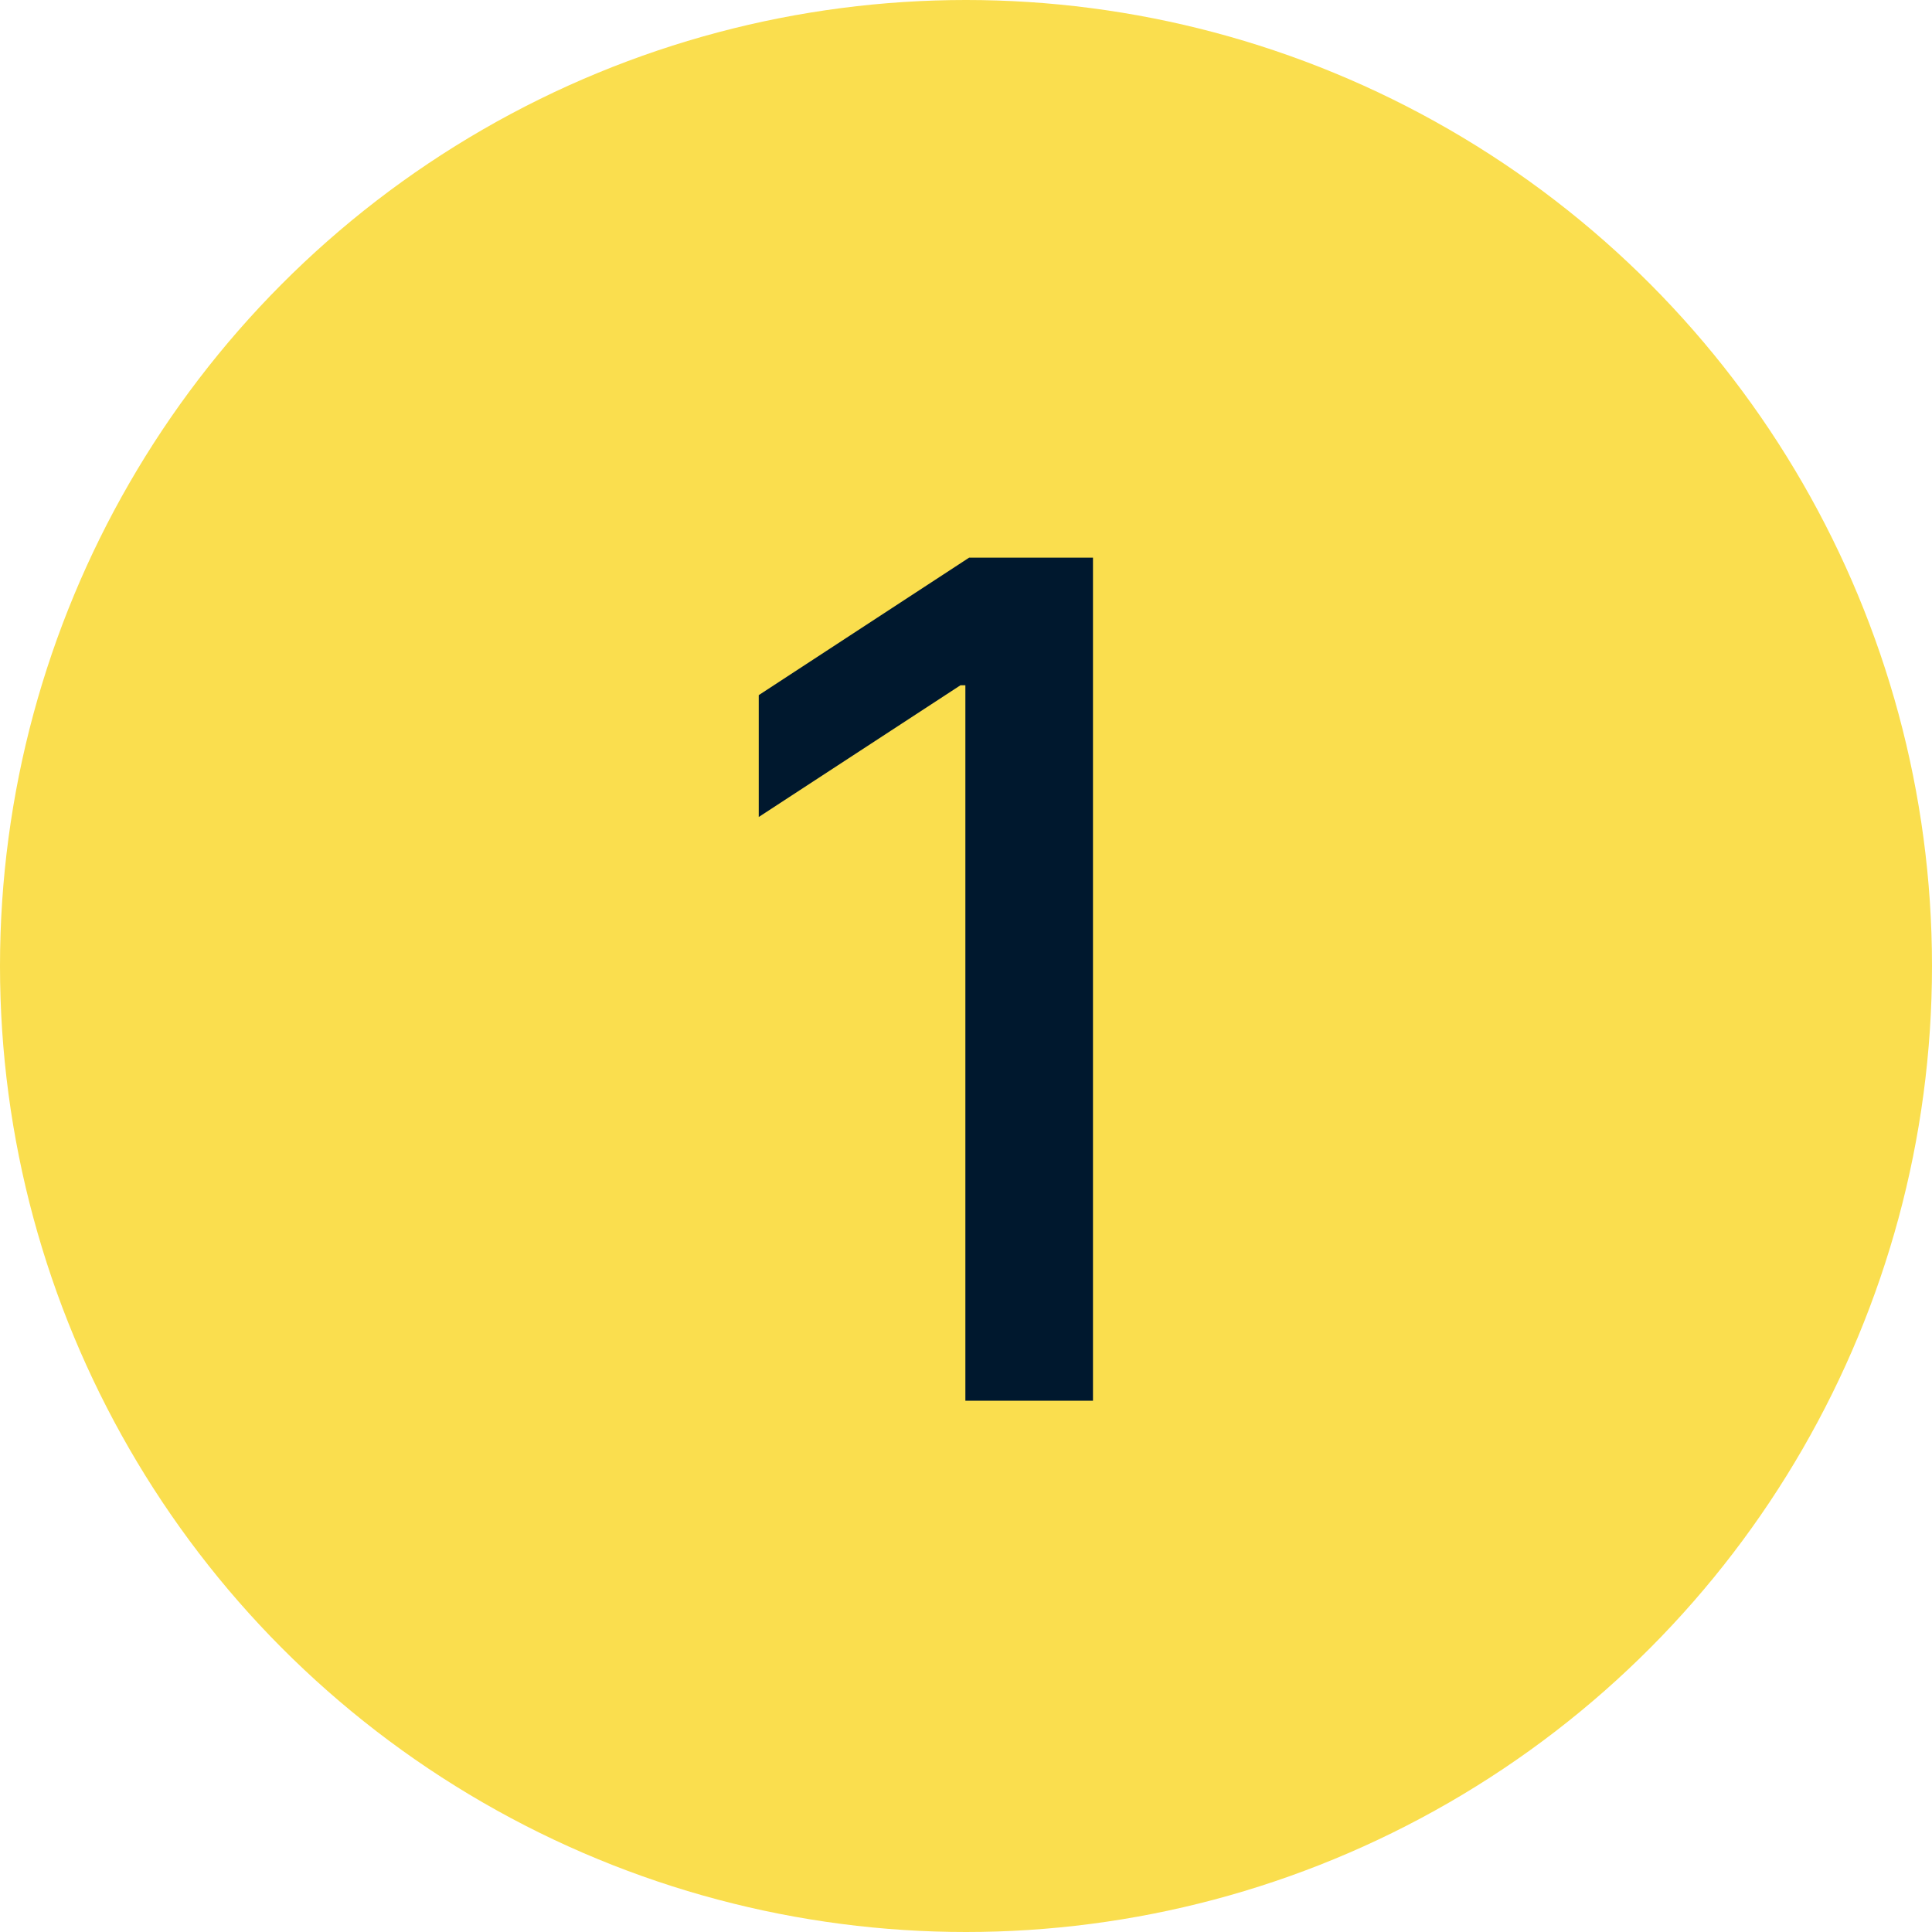
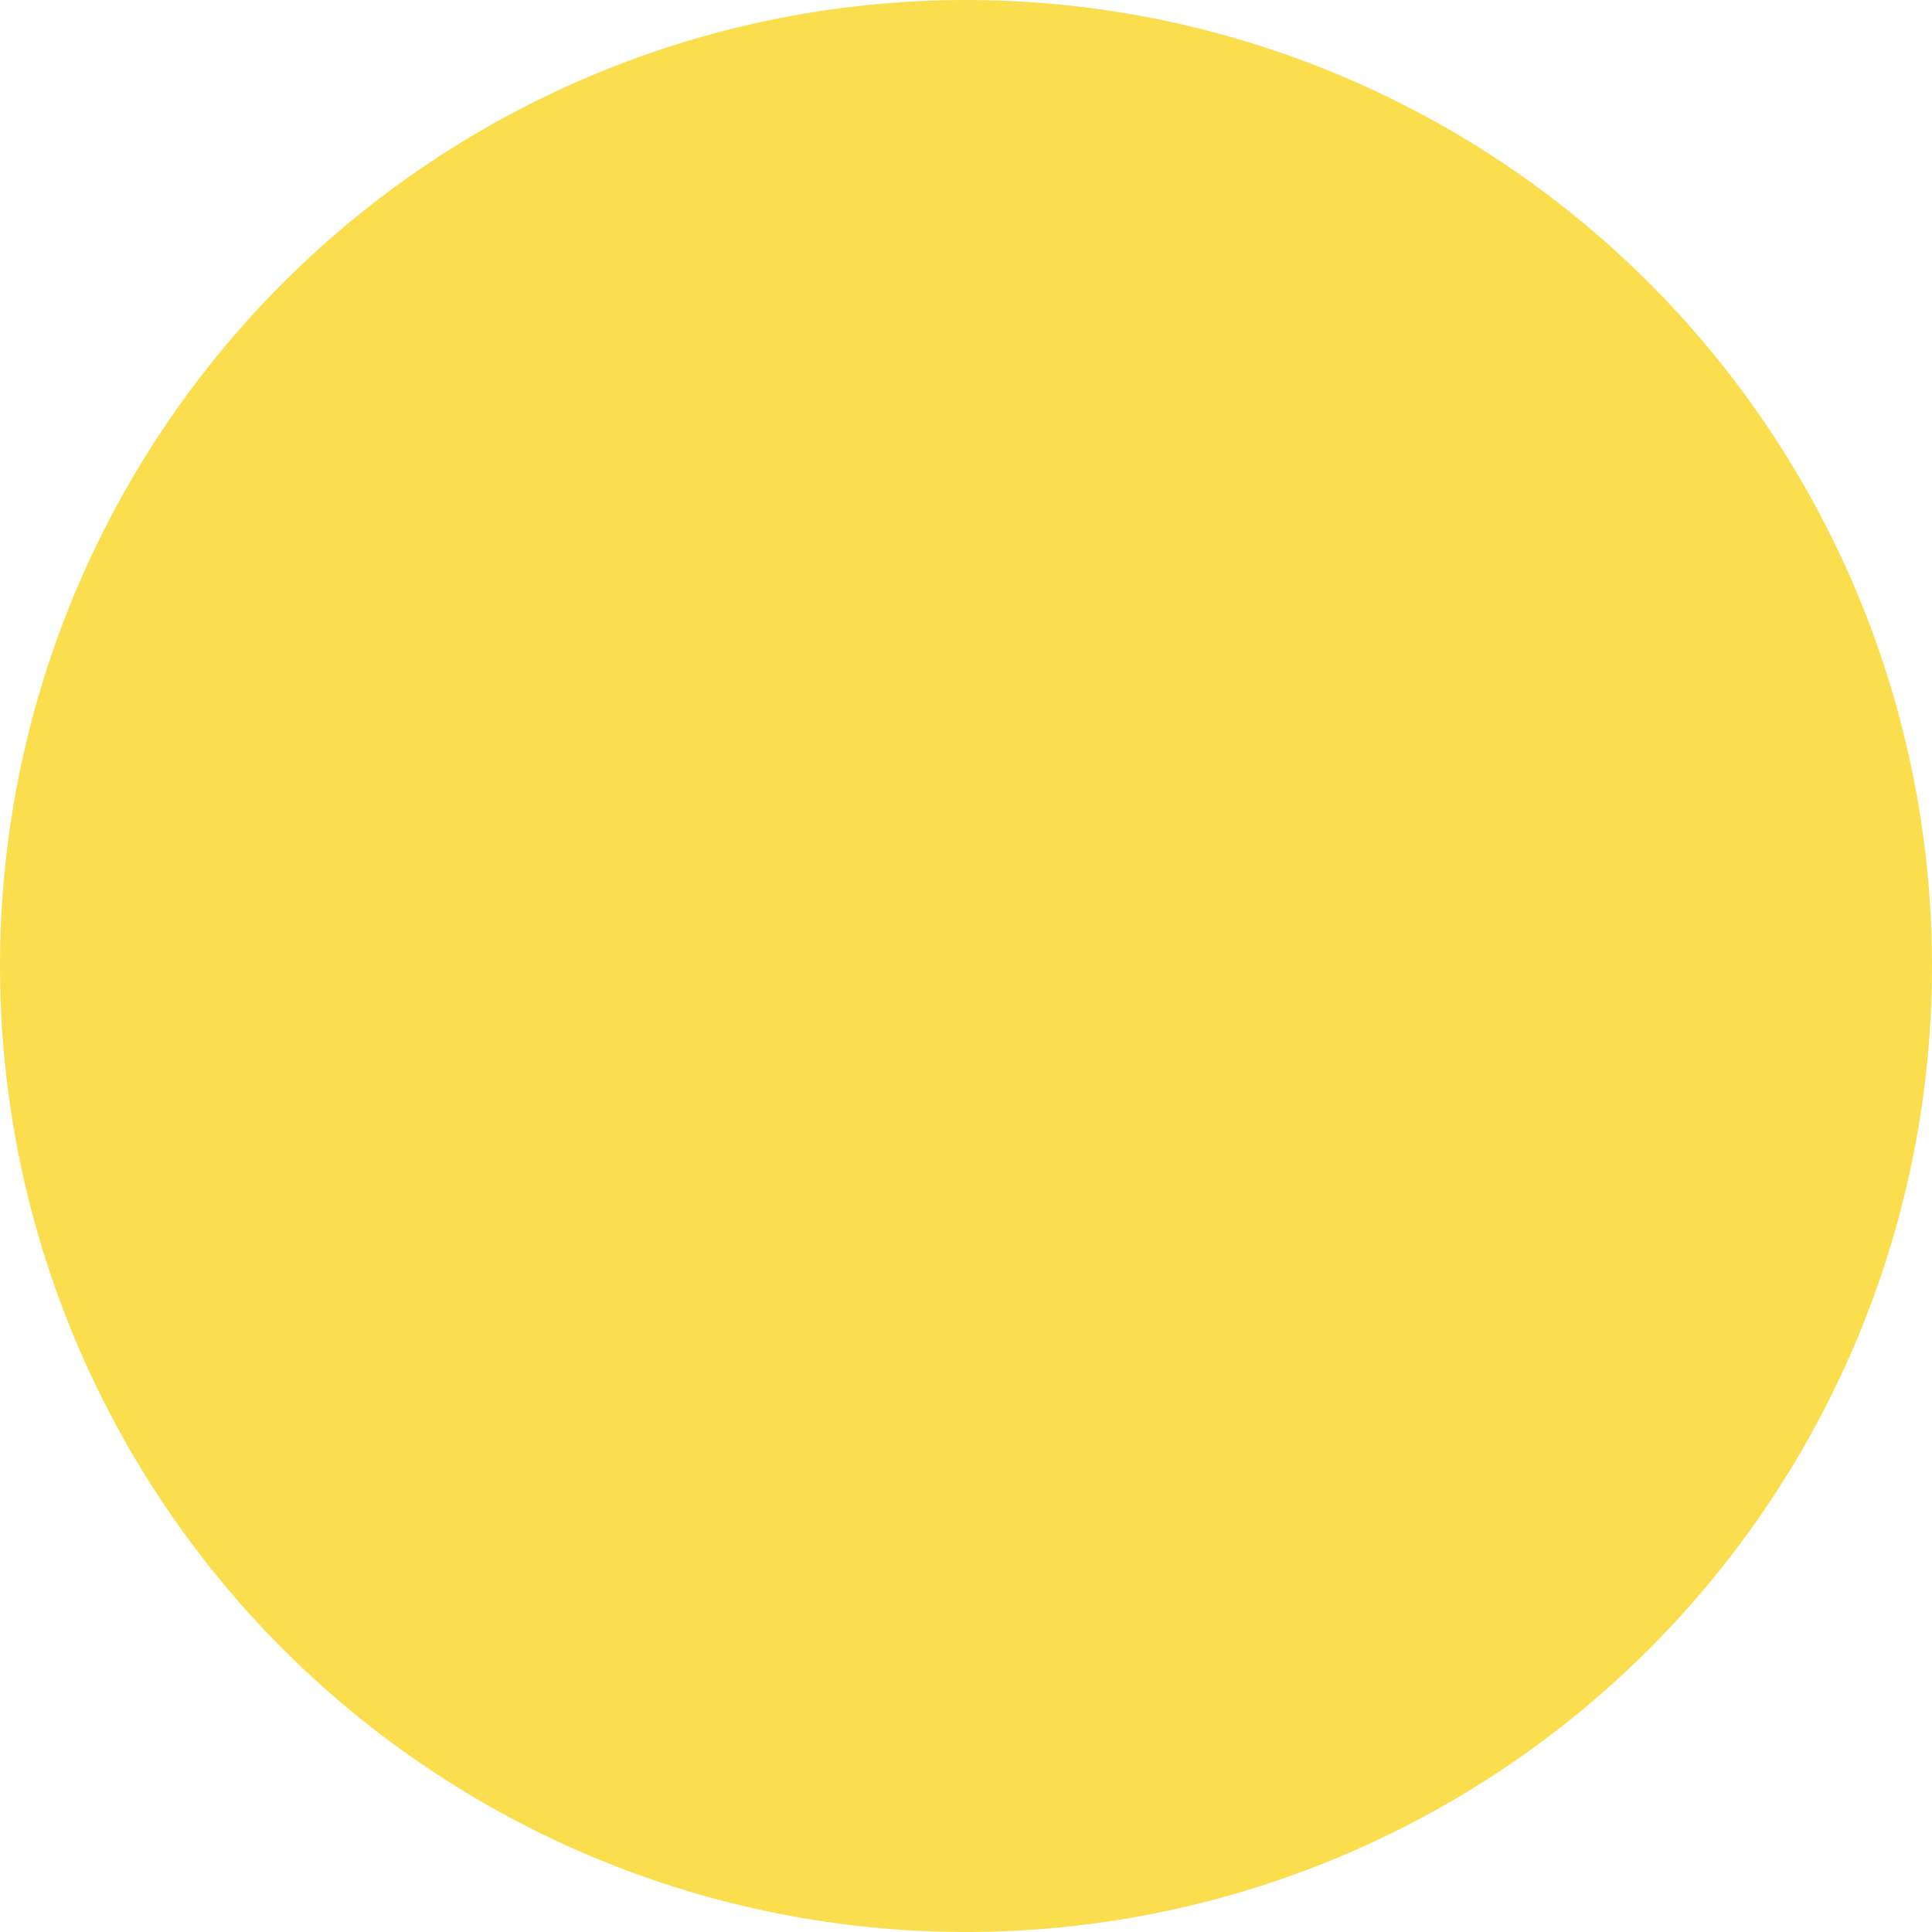
<svg xmlns="http://www.w3.org/2000/svg" width="40" height="40" viewBox="0 0 40 40" fill="none">
  <circle cx="20" cy="20" r="20" fill="#FADE4E" />
-   <path d="M22.629 11.546V29H19.987V14.188H19.885L15.709 16.915V14.392L20.064 11.546H22.629Z" fill="#00182E" />
</svg>